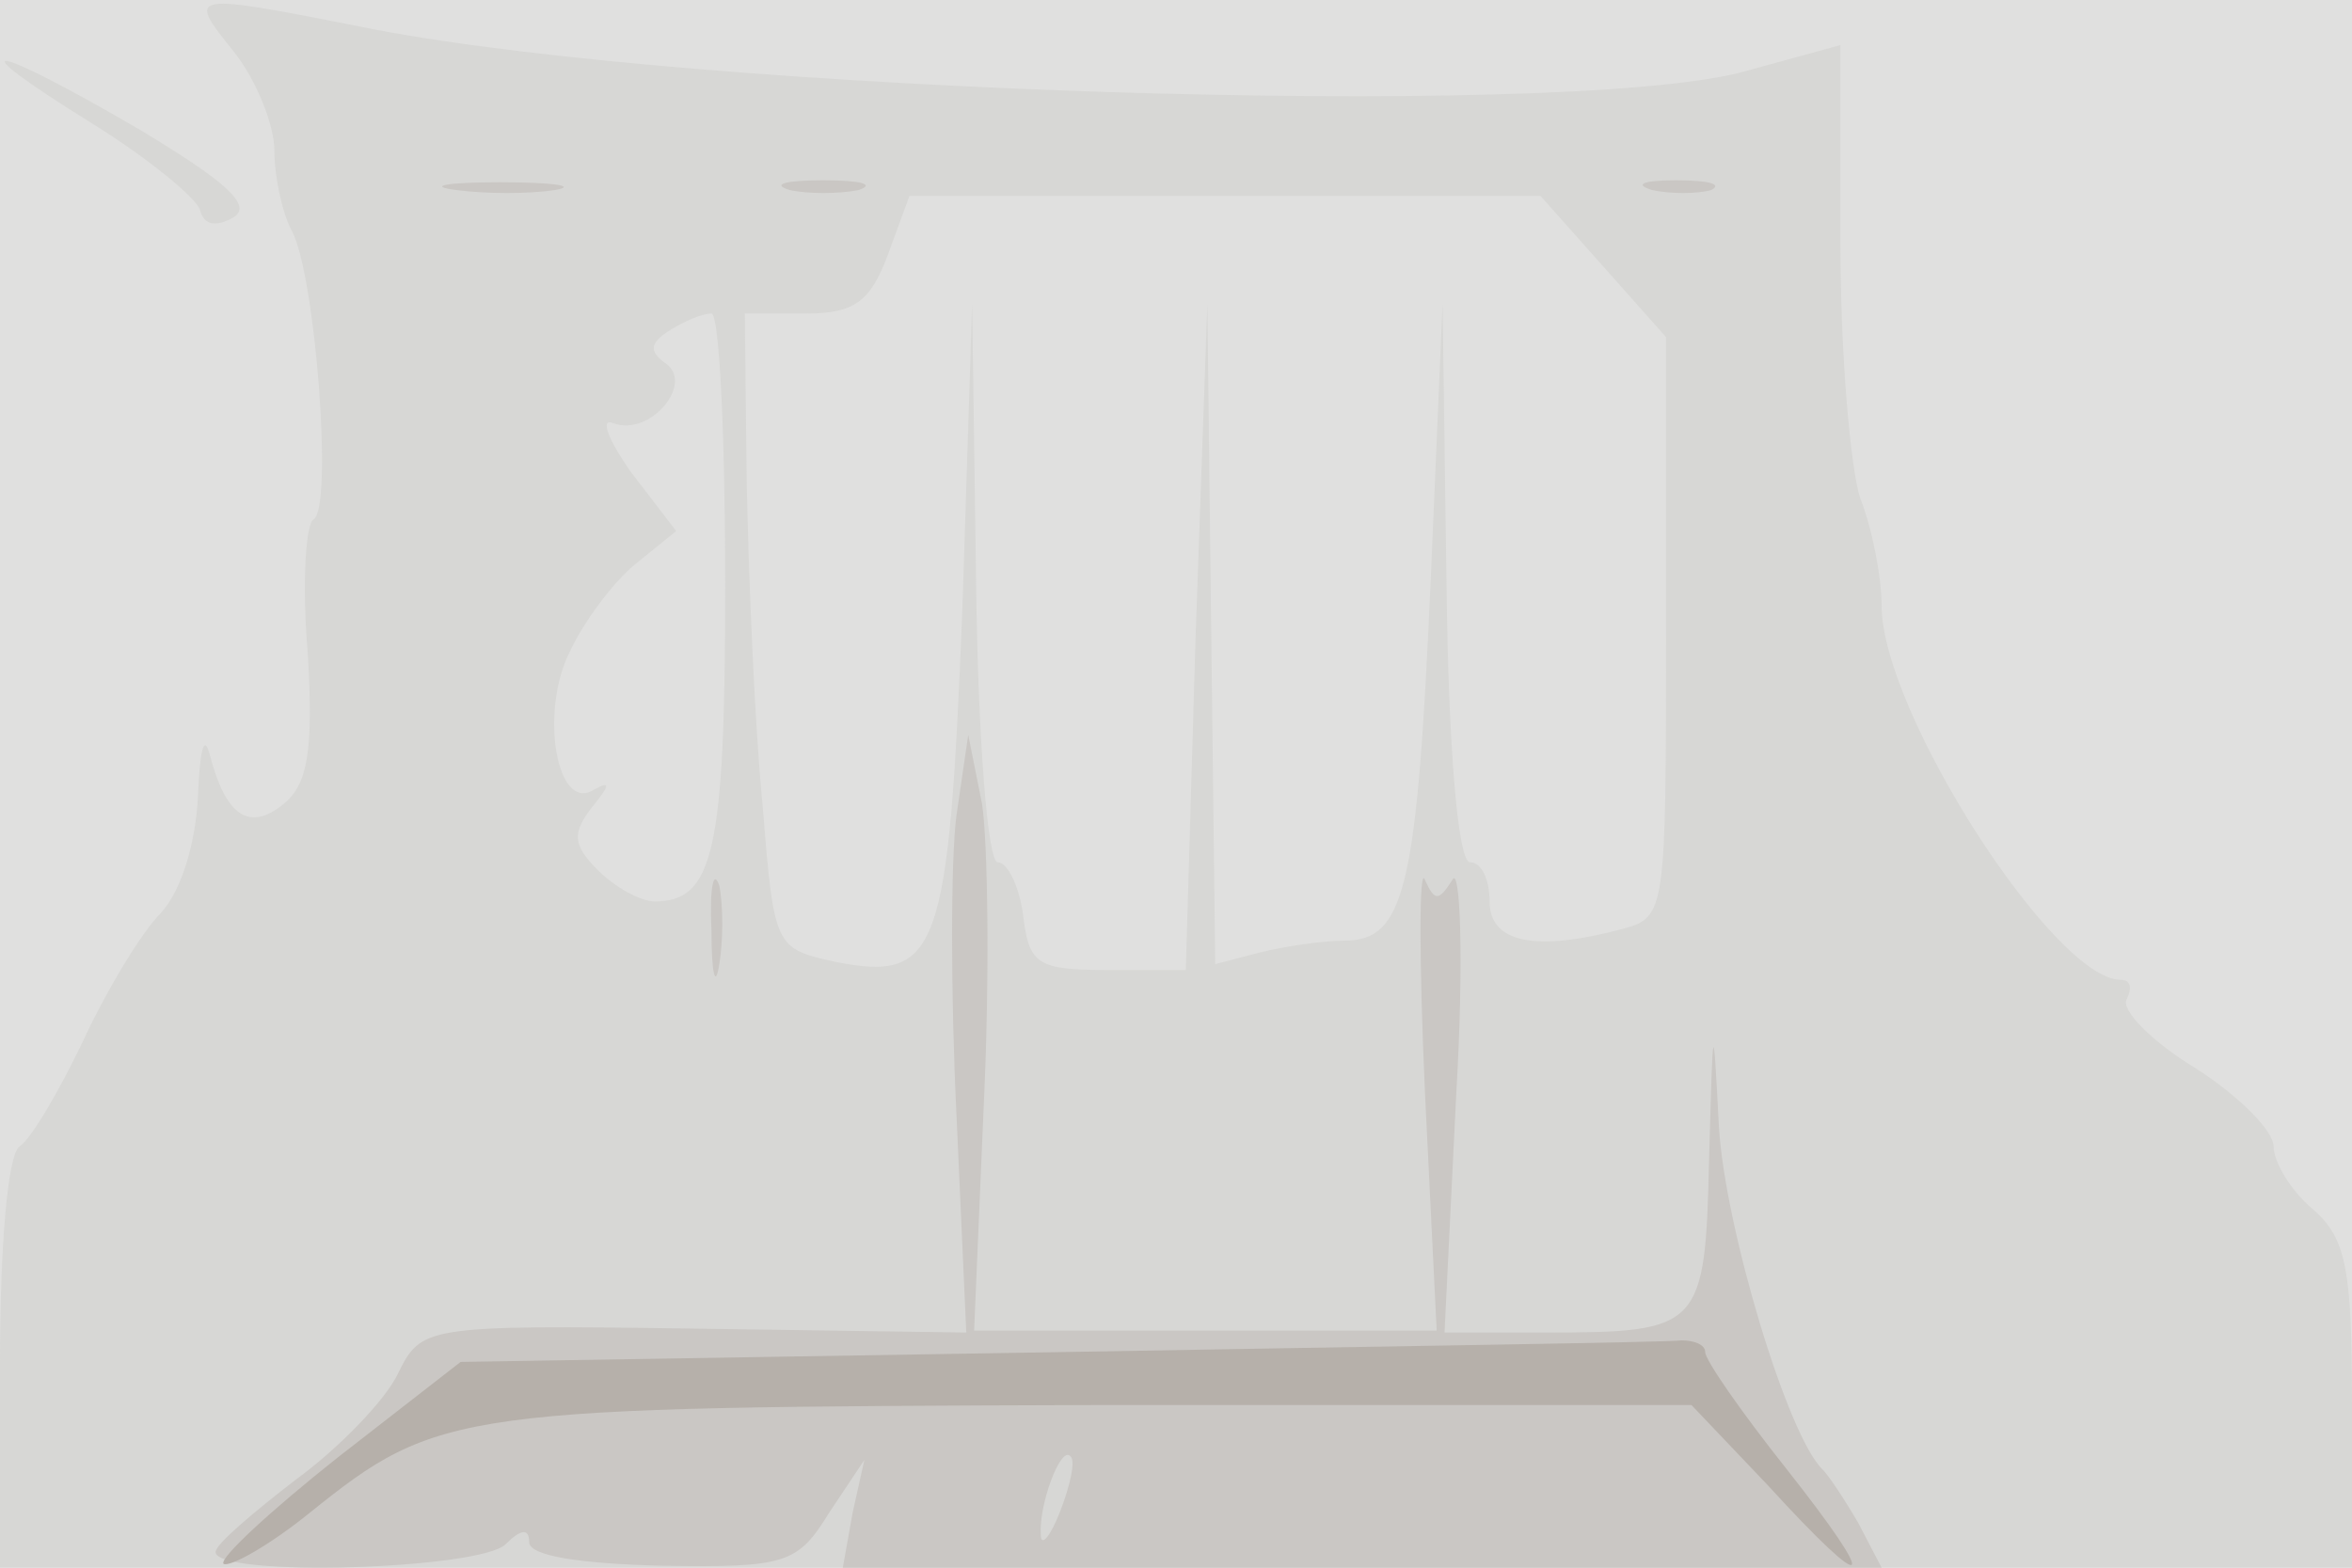
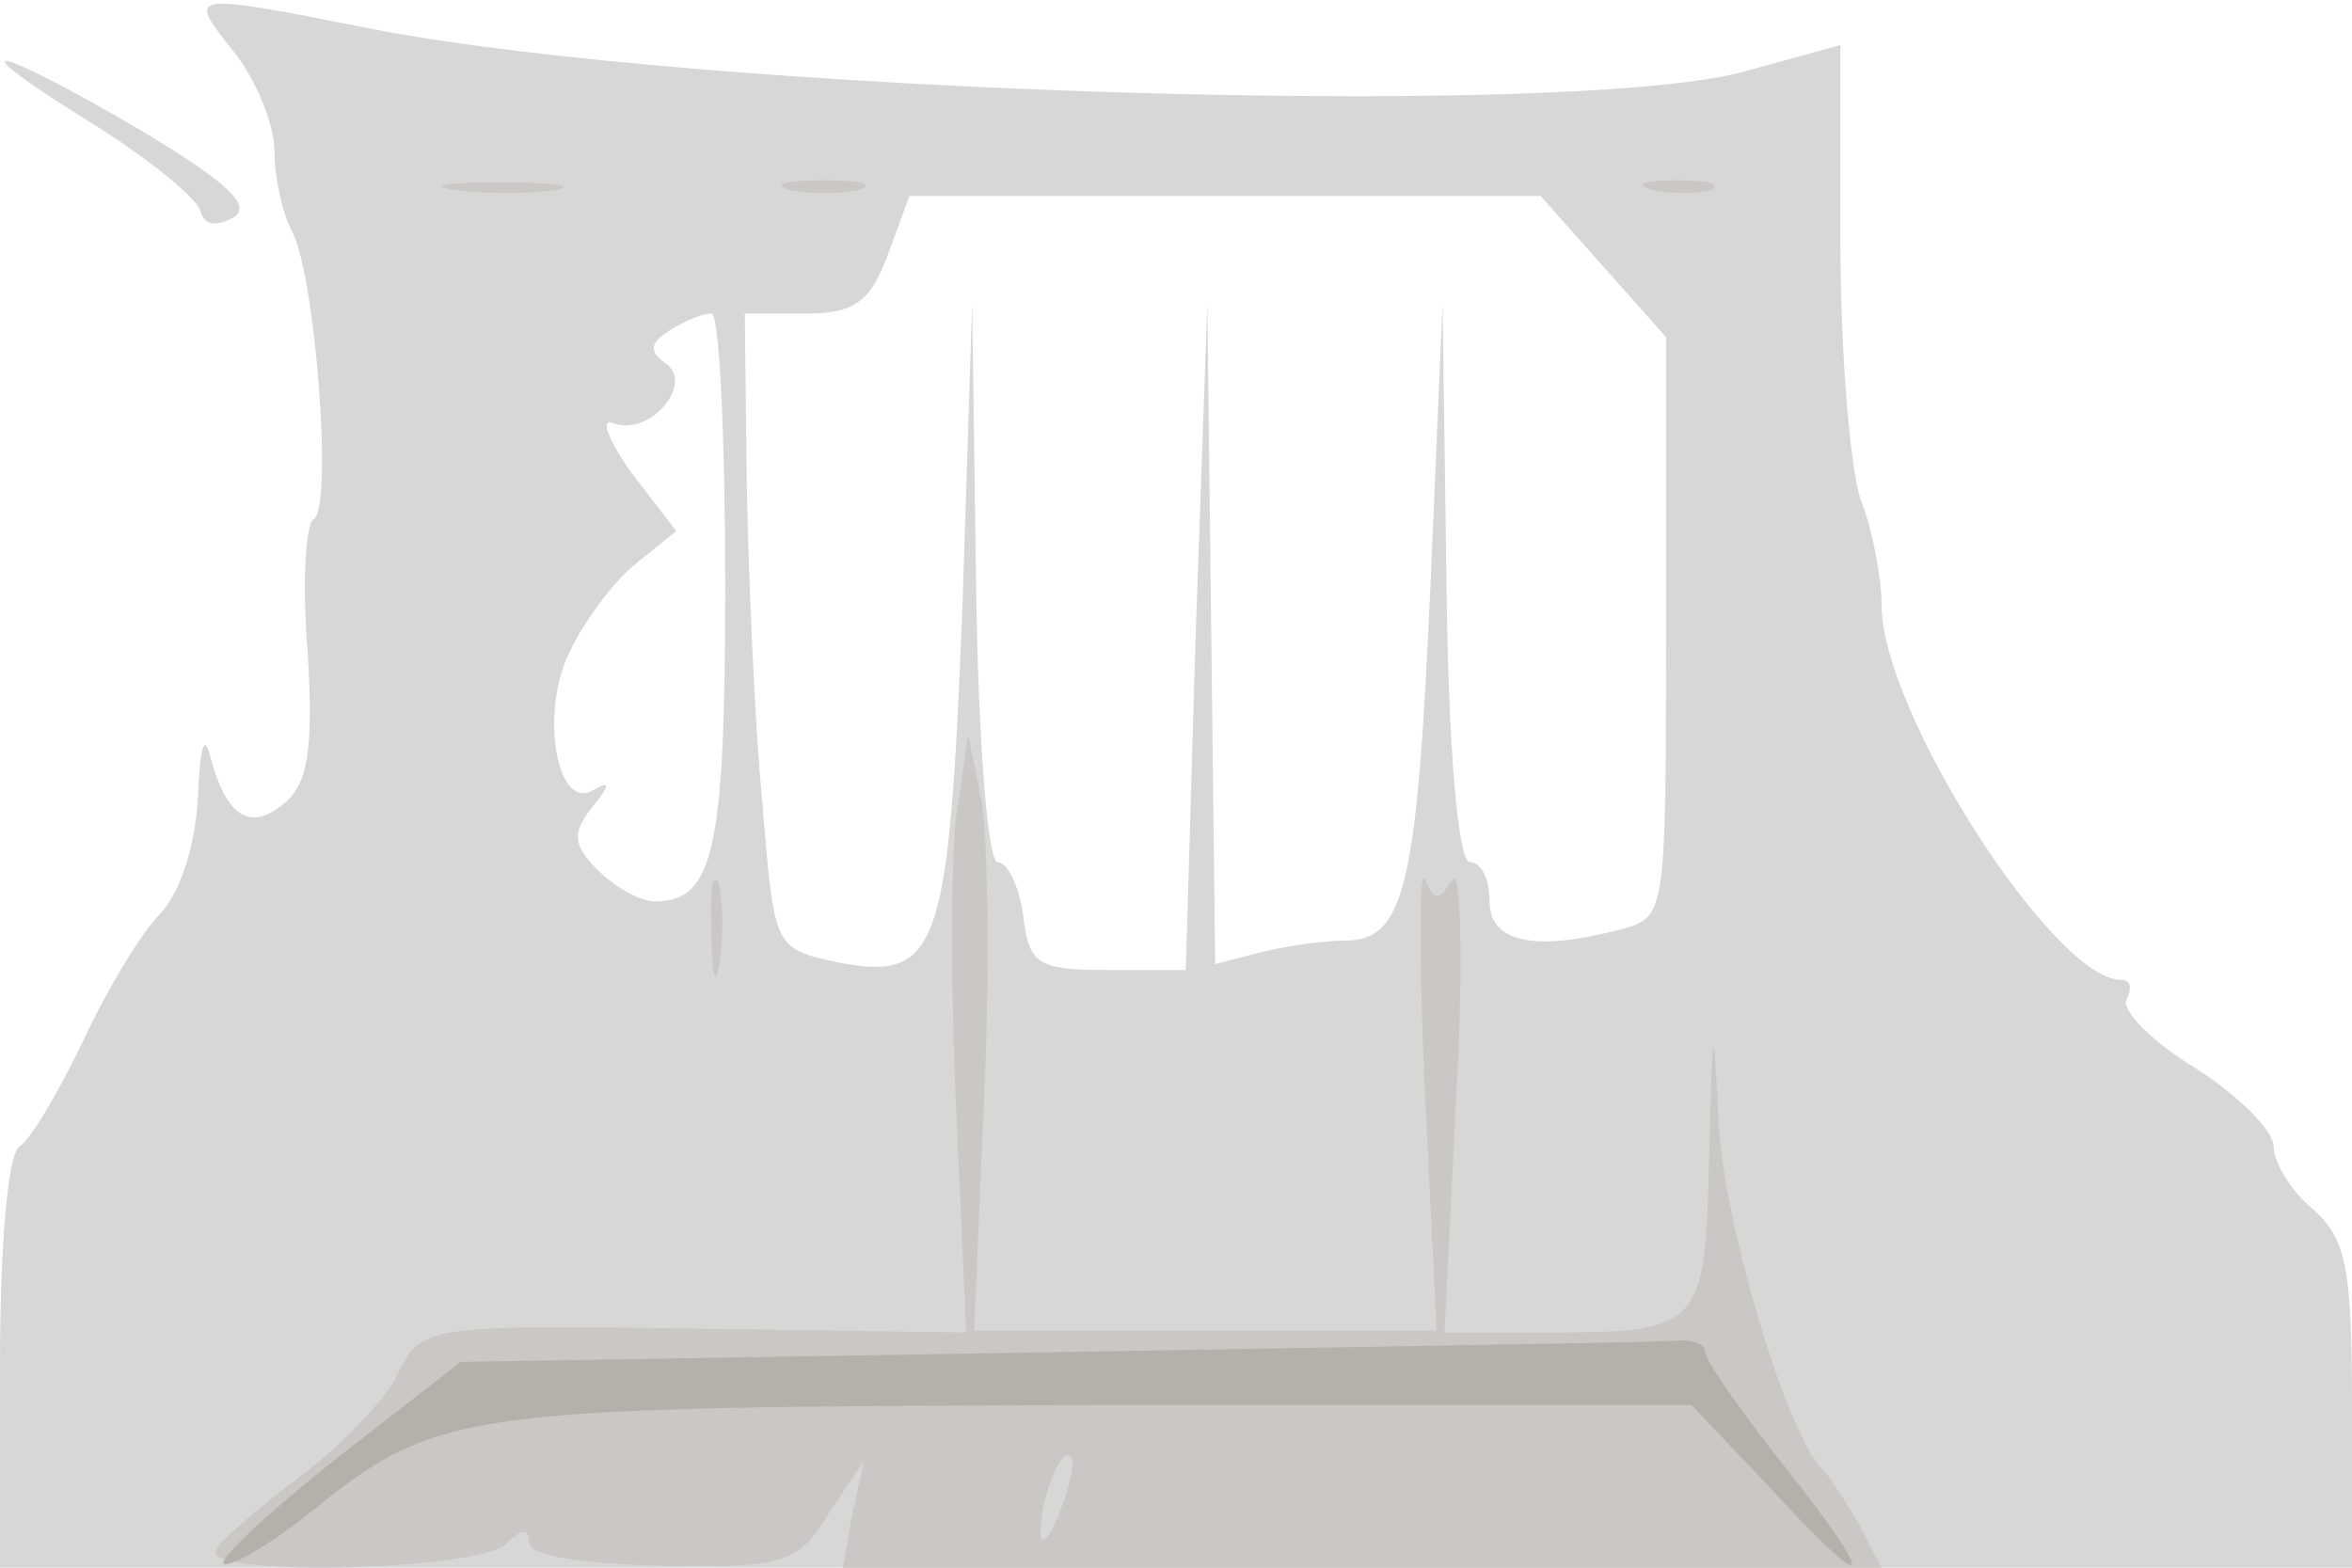
<svg xmlns="http://www.w3.org/2000/svg" width="120" height="80">
  <g>
    <svg width="120" height="80" />
    <svg width="120" height="80" version="1.0" viewBox="0 0 120 80">
      <g fill="#e0e0df" transform="matrix(.1 0 0 -.1 0 80)">
-         <path d="M0 400V0h1200v800H0V400z" />
-       </g>
+         </g>
    </svg>
    <svg width="120" height="80" version="1.0" viewBox="0 0 120 80">
      <g fill="#d7d7d5" transform="matrix(.1 0 0 -.1 0 80)">
        <path d="M119 774c12-15 21-38 21-51s4-32 9-41c12-23 21-141 11-147-4-2-6-33-3-68 3-50 0-67-12-77-18-15-30-6-38 25-3 11-5 2-6-21s-8-48-19-60c-10-10-28-40-40-66-12-25-26-49-32-53S0 165 0 104V0h1200v83c0 70-3 85-20 100-11 9-20 24-20 32s-18 26-40 40c-23 14-38 30-35 35 3 6 2 10-3 10-34 0-122 137-122 191 0 15-5 40-11 55-5 16-10 74-10 129v102l-51-14c-95-24-530-10-697 22-96 19-96 19-72-11zm699-110 32-36V480c0-145 0-148-22-154-45-12-68-7-68 14 0 11-4 20-10 20s-11 56-12 143l-2 142-6-140c-7-158-13-185-44-185-11 0-31-3-43-6l-23-6-2 168-2 169-6-170-5-170h-40c-36 0-40 3-43 28-2 15-8 27-13 27s-10 62-11 143l-2 142-5-156c-7-175-12-190-64-180-32 7-32 7-38 81-4 41-7 114-8 163l-1 87h31c25 0 33 6 42 30l11 30h322l32-36zM370 502c0-137-6-162-36-162-7 0-20 7-29 16-13 13-13 19-3 32 9 11 10 14 1 9-19-12-28 40-12 71 7 15 22 35 33 44l21 17-23 30c-12 17-16 28-9 25 19-7 42 21 26 31-8 6-7 10 2 16 8 5 17 9 22 9 4 0 7-62 7-138zM47 737c29-18 53-38 55-44 2-8 8-9 17-4 10 6-3 18-48 45-77 45-95 47-24 3z" />
      </g>
    </svg>
    <svg width="120" height="80" version="1.0" viewBox="0 0 120 80">
      <g fill="#cac7c4" transform="matrix(.1 0 0 -.1 0 80)">
        <path d="M233 703c15-2 37-2 50 0 12 2 0 4-28 4-27 0-38-2-22-4zm170 0c9-2 25-2 35 0 9 3 1 5-18 5s-27-2-17-5zm440 0c9-2 23-2 30 0 6 3-1 5-18 5-16 0-22-2-12-5zM488 384c-3-23-3-91 0-153l5-111-139 2c-138 2-139 1-151-23-6-13-30-38-52-54-22-17-41-33-41-37 0-13 135-9 148 4 8 8 12 8 12 1s26-11 68-12c63-1 69 1 85 27l18 27-6-27-5-28h530l-12 23c-7 12-15 24-18 27-18 17-50 124-53 175-3 57-3 56-5-16-2-87-4-89-84-89h-51l6 122c4 68 2 117-2 109-7-11-9-11-14 0-3 8-3-41 0-108l6-122H497l5 117c3 64 2 133-1 152l-7 35-6-41zm53-355c-5-13-10-19-10-12-1 15 10 45 15 40 3-2 0-15-5-28zM363 325c0-22 2-30 4-17 2 12 2 30 0 40-3 9-5-1-4-23z" />
      </g>
    </svg>
    <svg width="120" height="80" version="1.0" viewBox="0 0 120 80">
      <g fill="#b6b0aa" transform="matrix(.1 0 0 -.1 0 80)">
-         <path d="m540 110-305-5-63-49c-34-27-60-51-58-54 3-2 23 9 44 26 66 53 75 54 401 55h304l39-41c53-58 58-53 9 9-23 29-41 55-41 59s-6 6-12 6c-7-1-150-3-318-6z" />
+         <path d="m540 110-305-5-63-49c-34-27-60-51-58-54 3-2 23 9 44 26 66 53 75 54 401 55h304l39-41c53-58 58-53 9 9-23 29-41 55-41 59s-6 6-12 6c-7-1-150-3-318-6" />
      </g>
    </svg>
  </g>
</svg>